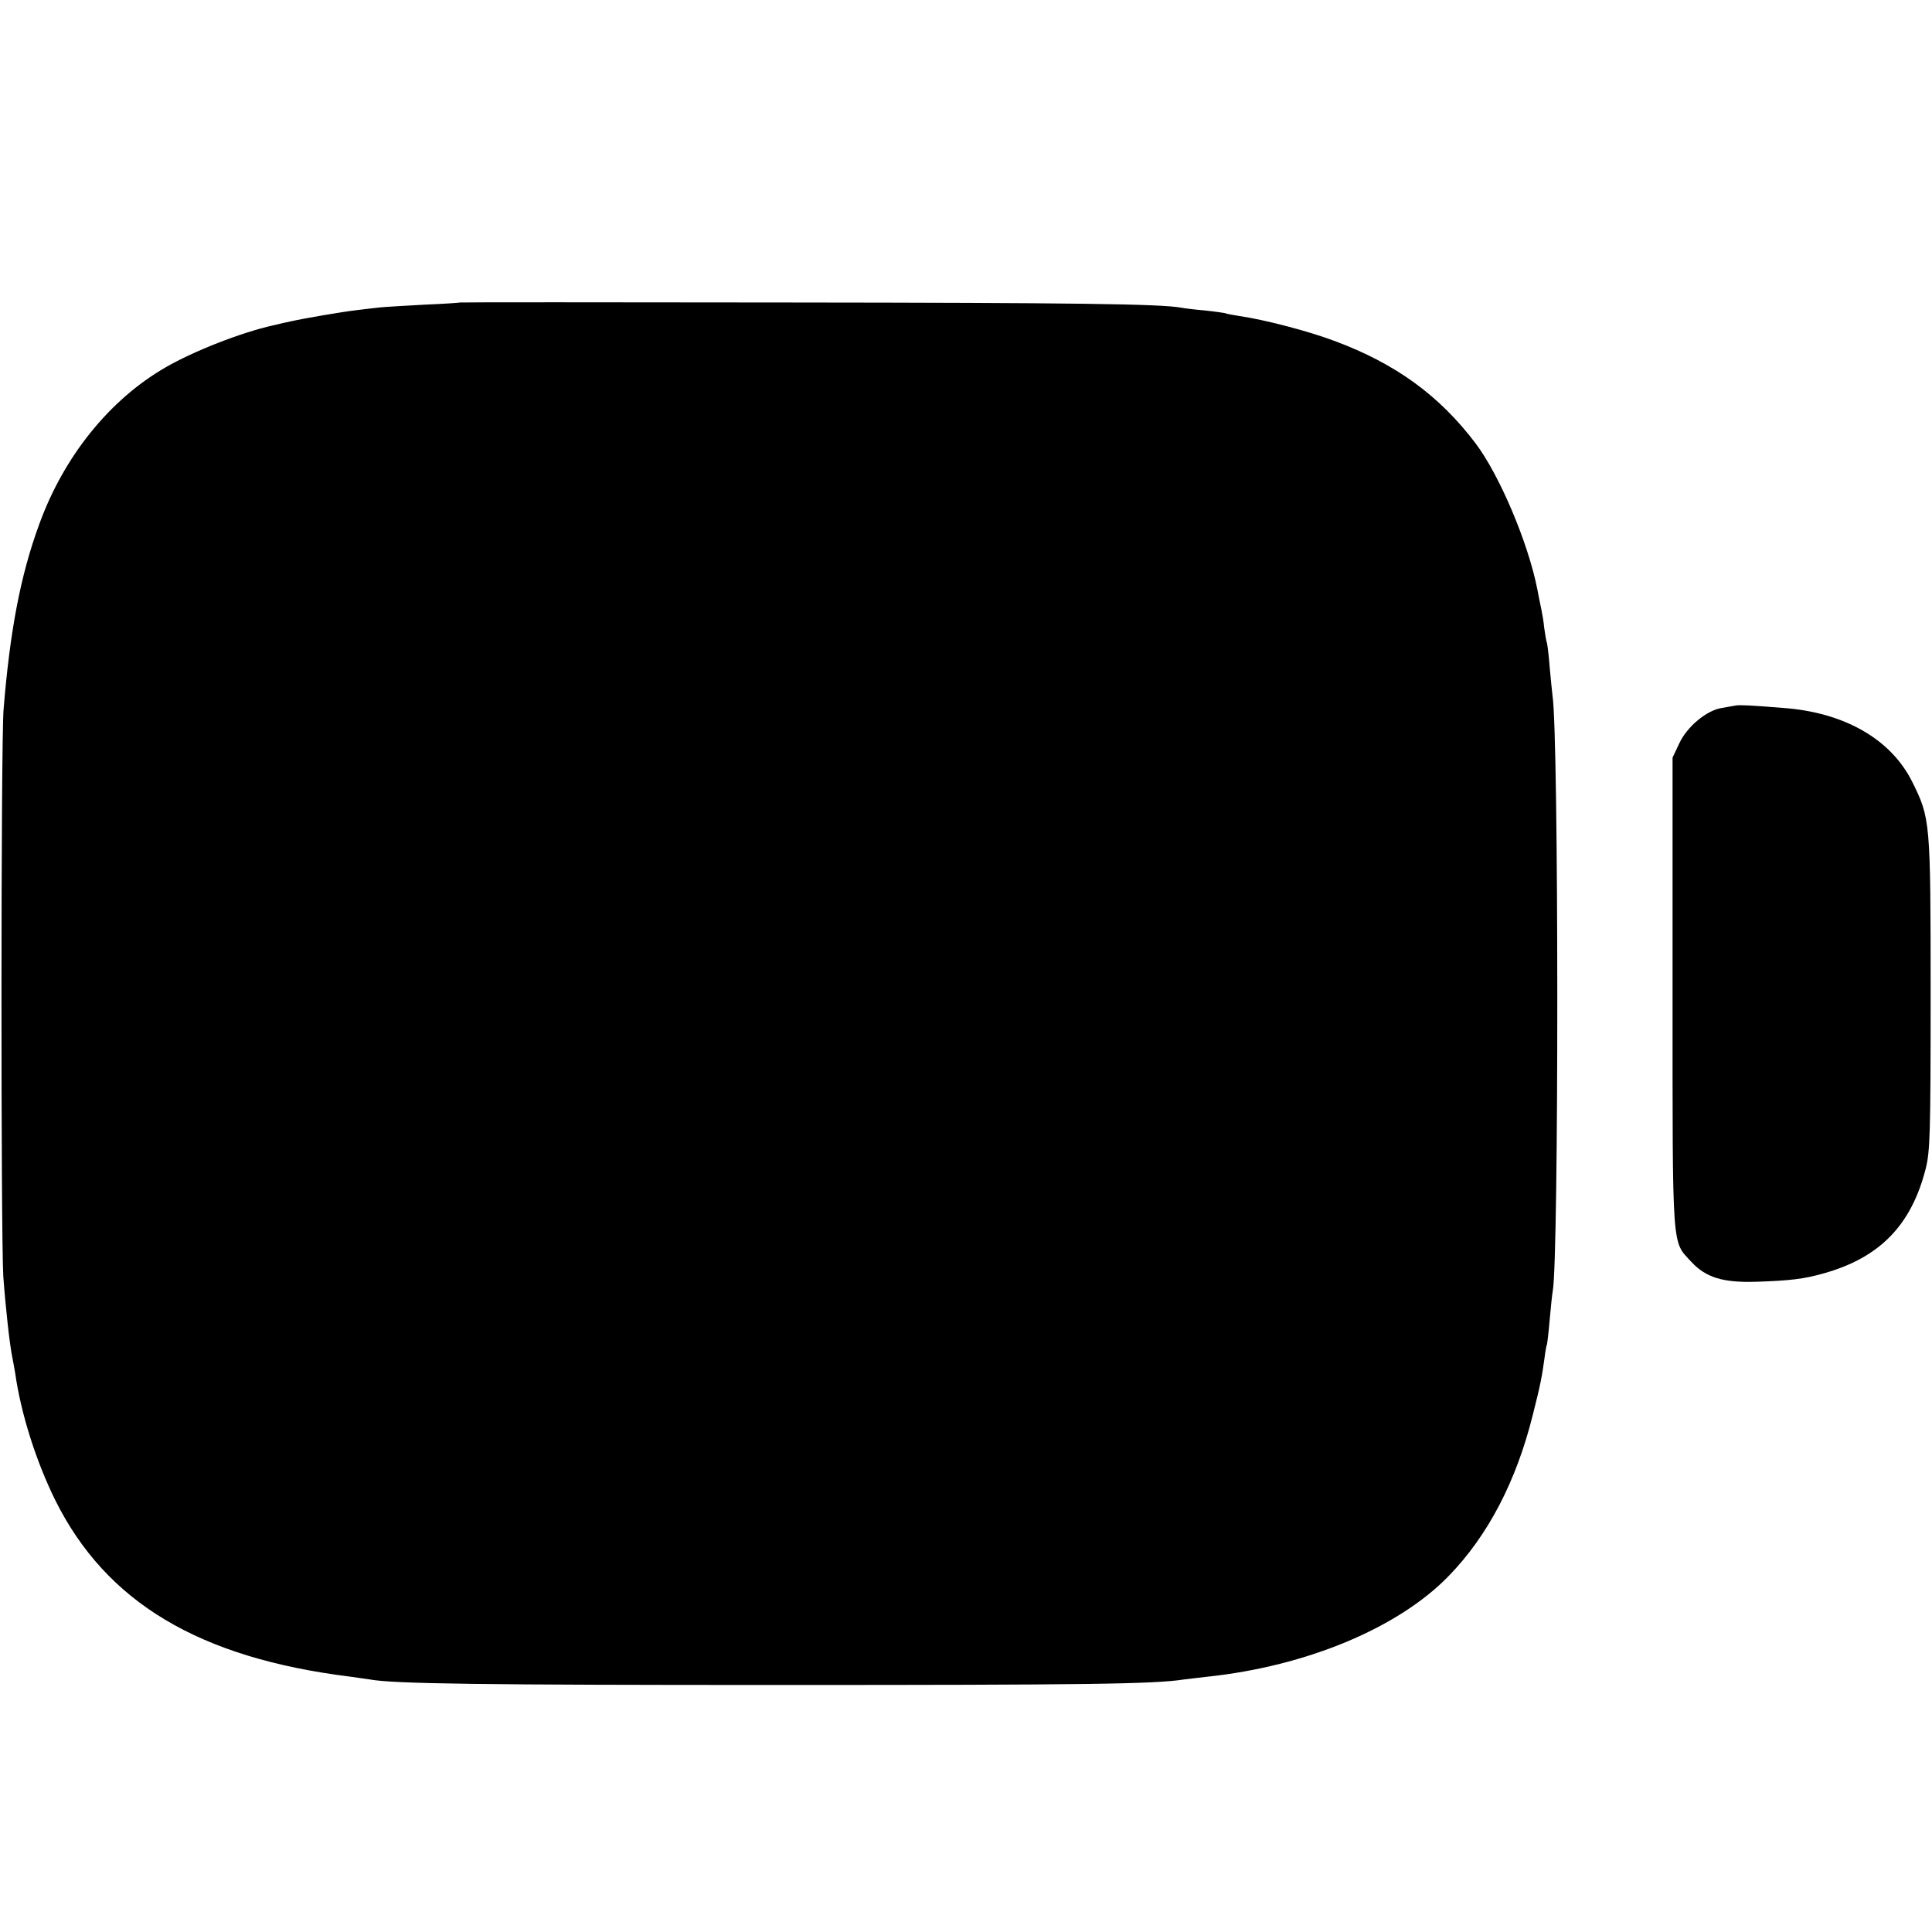
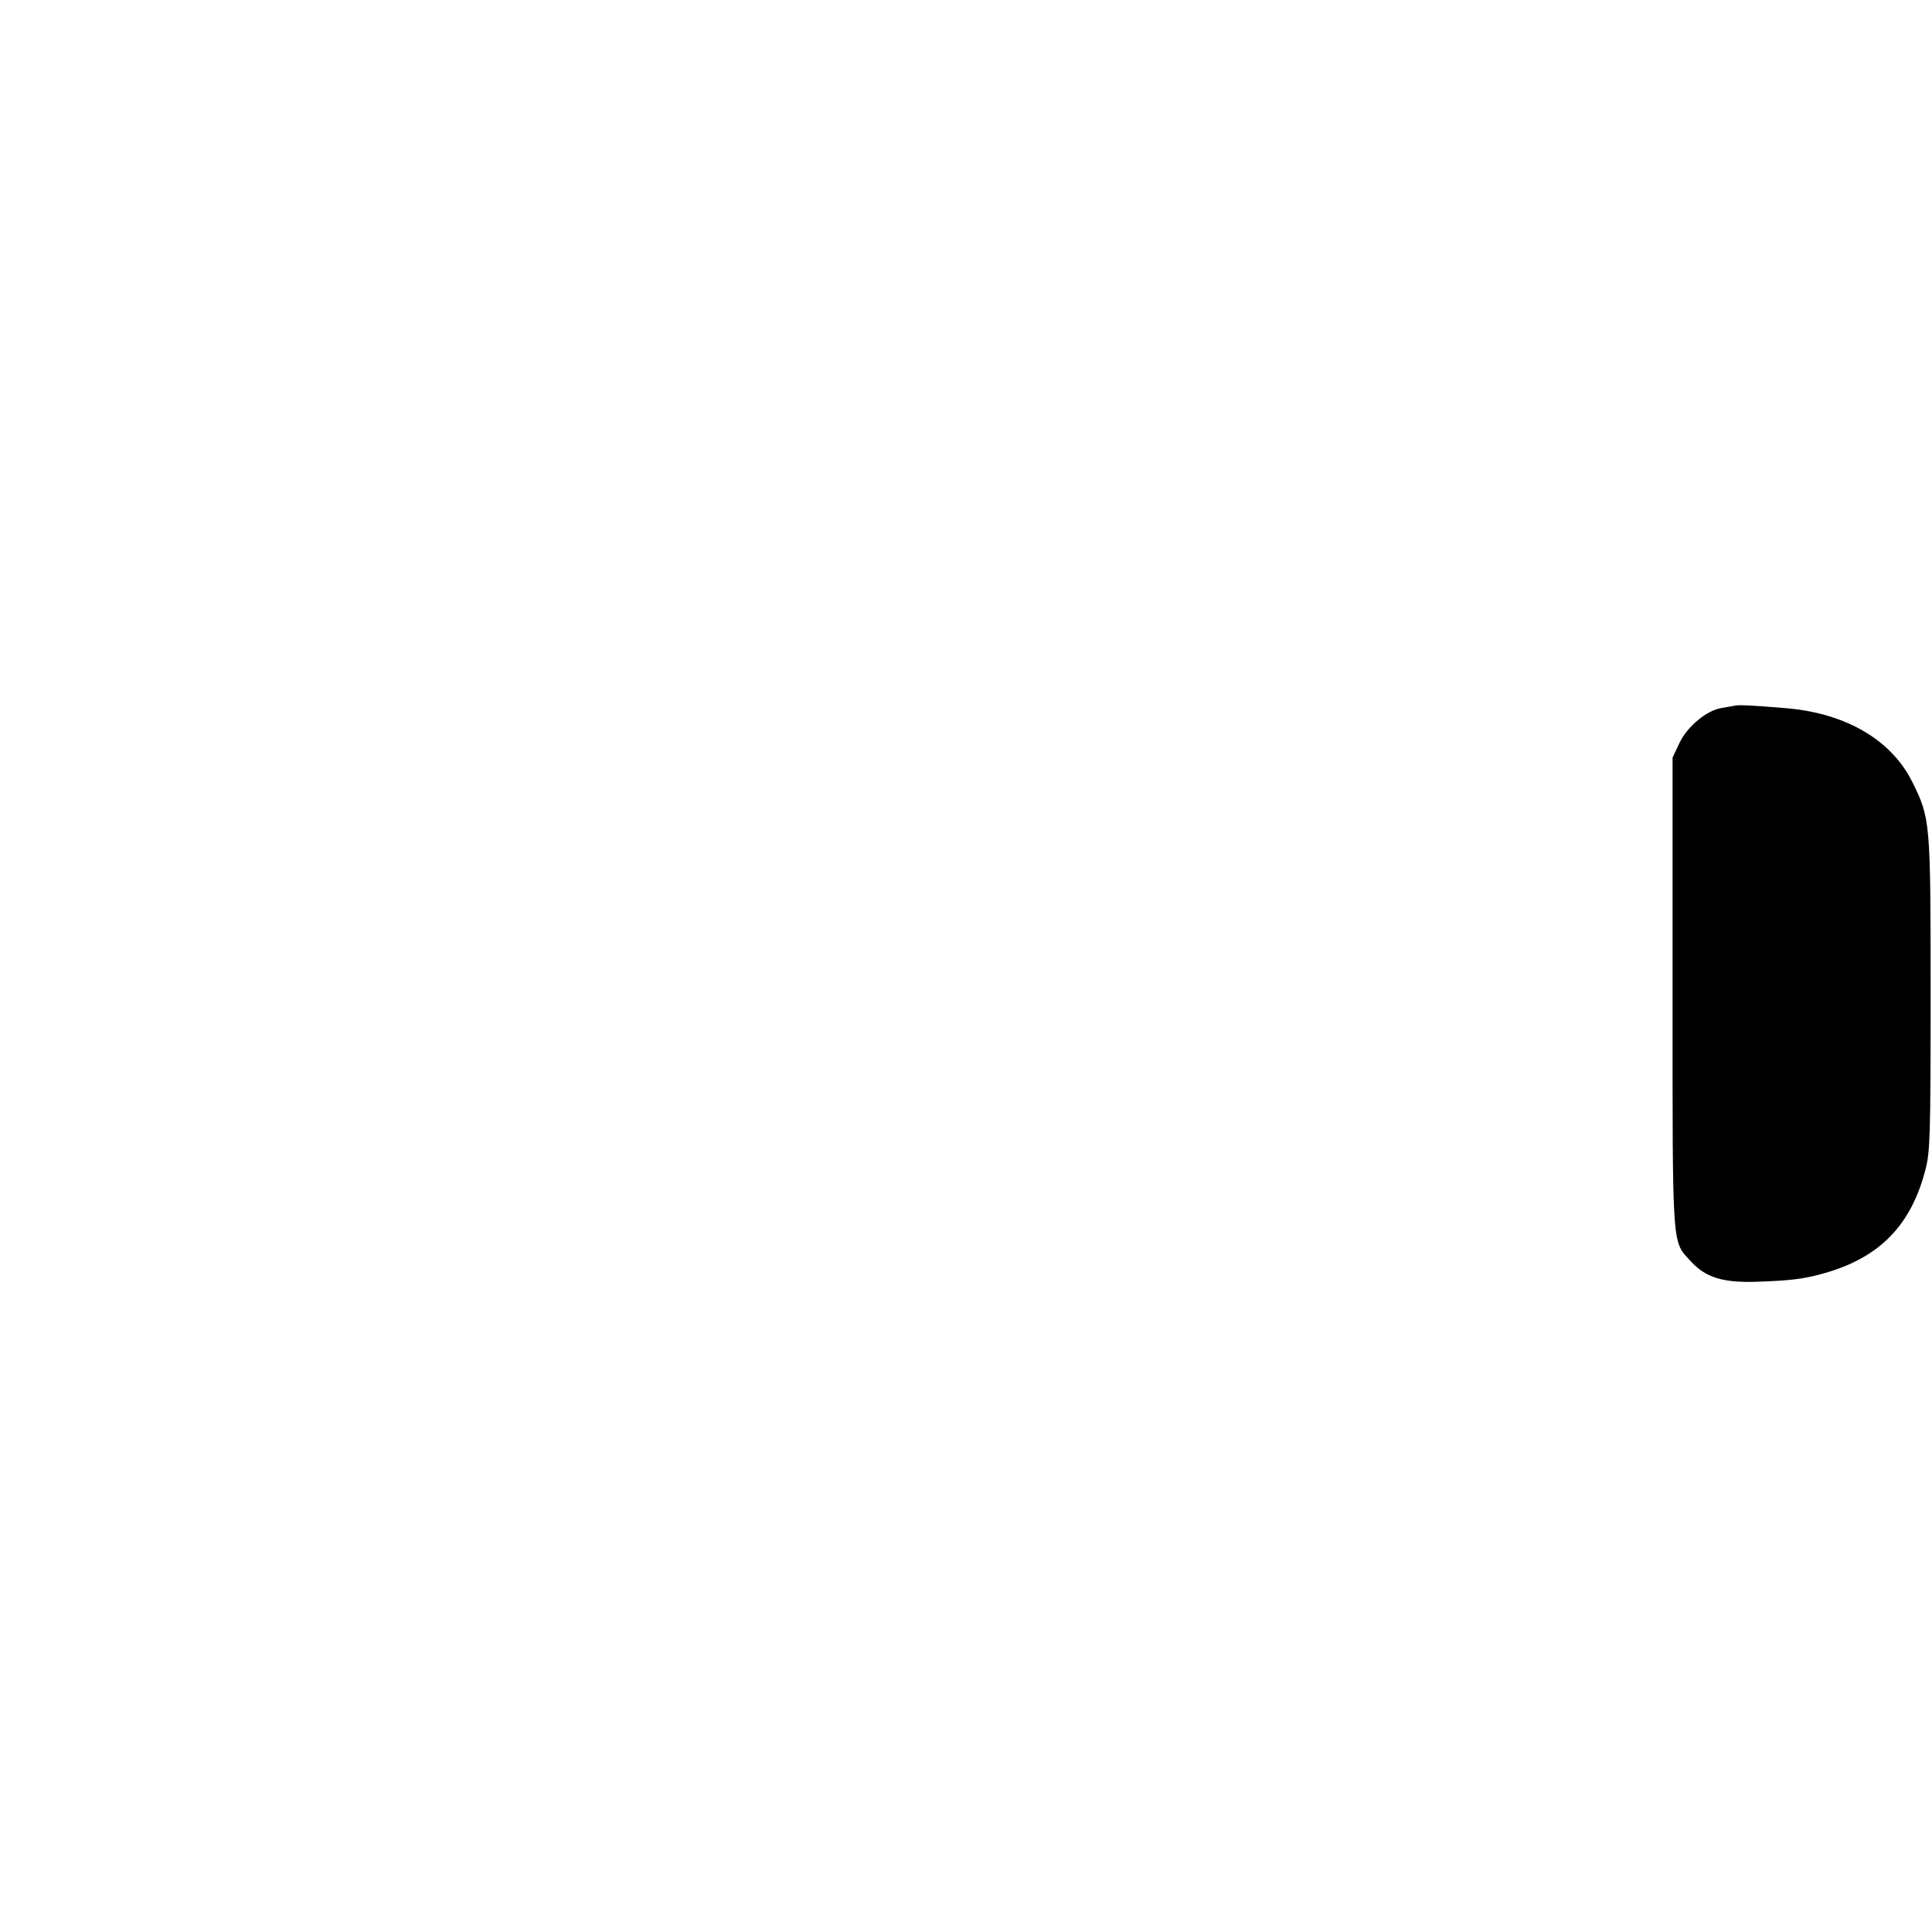
<svg xmlns="http://www.w3.org/2000/svg" version="1.0" width="700pt" height="700pt" viewBox="0 0 700 700" preserveAspectRatio="xMidYMid meet">
  <g transform="translate(0,700) scale(0.1,-0.1)" fill="#000000" stroke="none">
-     <path d="M1667 5904 c-1 -1 -60 -5 -132 -8 -71 -4 -143 -8 -160 -10 -16 -2 -55 -6 -85 -10 -51 -6 -186 -29 -235 -40 -11 -2 -41 -9 -66 -15 -116 -26 -287 -93 -389 -152 -203 -117 -369 -323 -458 -569 -68 -185 -106 -387 -129 -670 -10 -122 -10 -1909 -1 -2055 8 -110 23 -248 33 -295 3 -14 7 -38 10 -55 21 -148 76 -320 145 -460 184 -370 520 -572 1070 -640 30 -4 62 -9 70 -10 86 -16 410 -20 1485 -20 1106 0 1358 3 1465 20 14 2 52 6 85 10 359 38 692 177 874 365 142 146 245 343 305 585 28 110 33 139 42 204 3 25 7 47 9 50 1 3 6 44 10 91 4 47 9 93 11 103 22 118 22 2010 -1 2157 -2 14 -6 59 -10 100 -3 41 -8 82 -10 90 -3 8 -7 33 -10 55 -2 22 -7 51 -10 65 -3 14 -10 48 -15 75 -33 168 -137 414 -224 529 -131 173 -289 288 -509 370 -95 36 -256 78 -347 91 -24 4 -47 8 -50 10 -3 1 -36 6 -73 10 -37 3 -76 8 -86 10 -74 14 -390 18 -1424 19 -653 1 -1189 1 -1190 0z" />
    <path d="M6290 4444 c-8 -2 -31 -5 -51 -9 -55 -8 -127 -68 -155 -129 l-24 -51 0 -853 c0 -949 -3 -896 68 -974 53 -57 115 -76 237 -72 121 4 172 10 245 31 201 57 315 174 367 378 16 63 18 125 18 635 0 627 -1 635 -67 768 -77 154 -246 251 -467 267 -122 10 -155 11 -171 9z" />
  </g>
</svg>